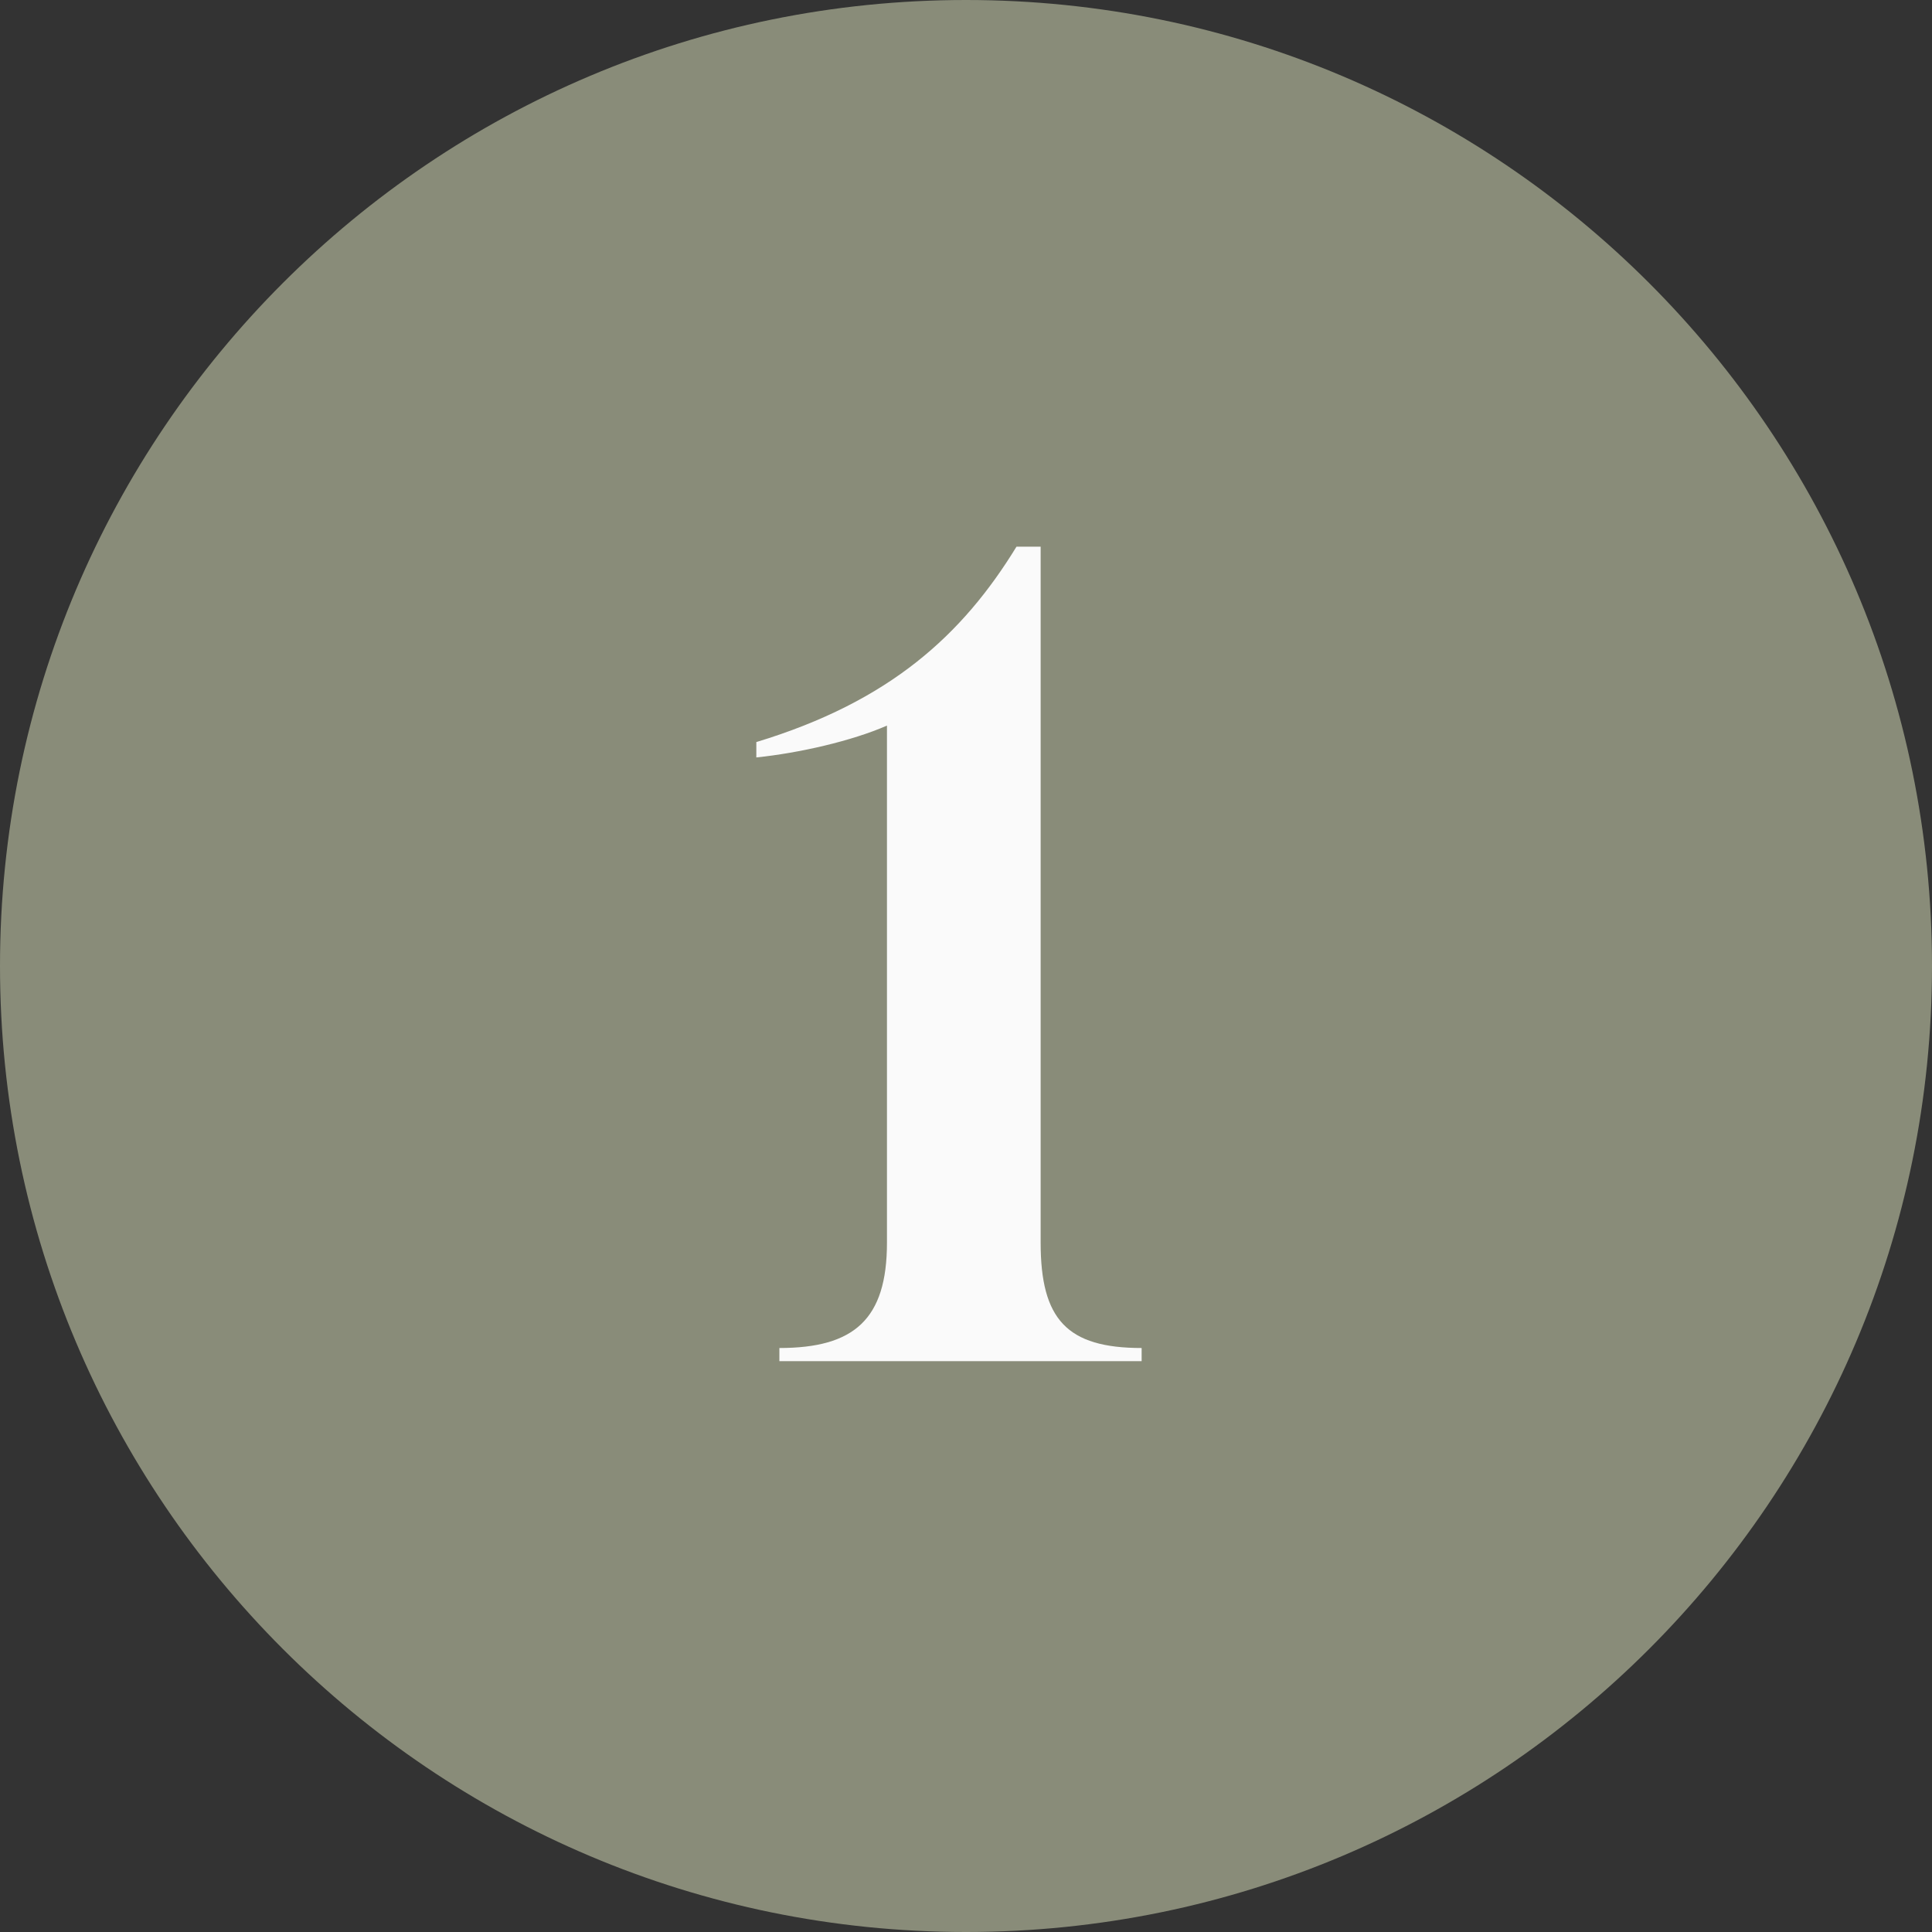
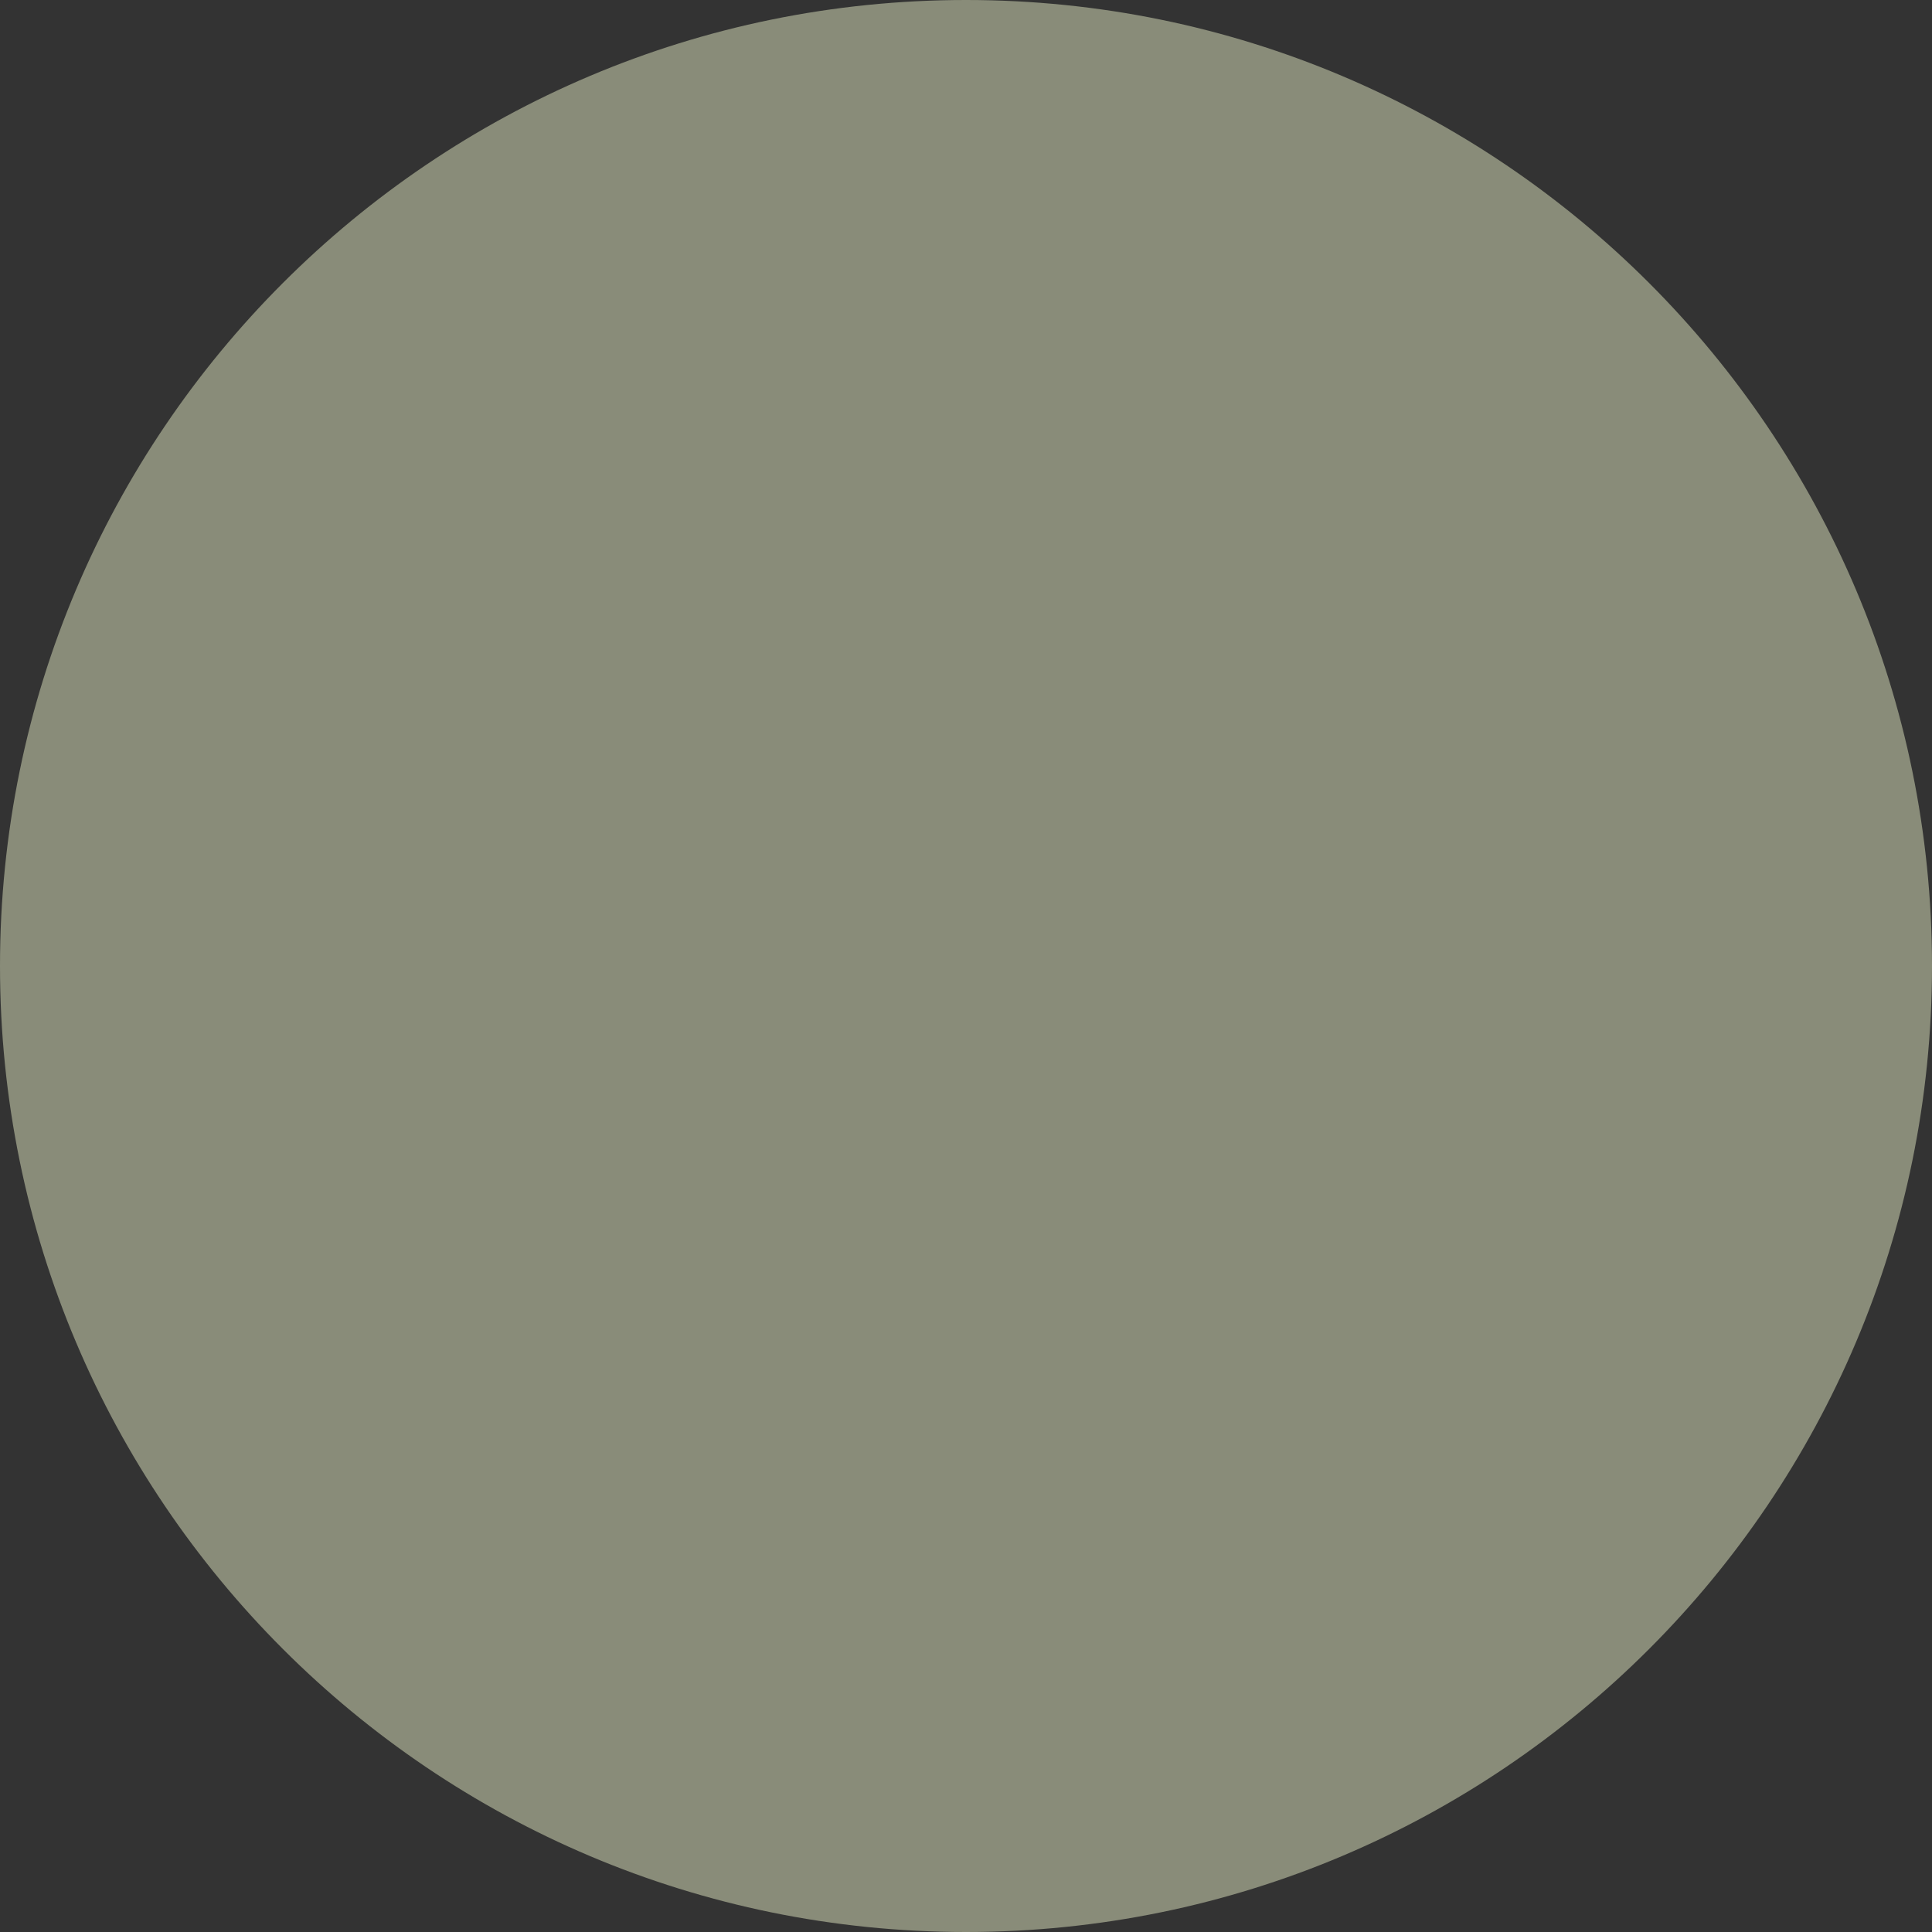
<svg xmlns="http://www.w3.org/2000/svg" width="44" height="44" viewBox="0 0 44 44" fill="none">
  <rect x="0" y="0" width="44" height="44" fill="#333333" stroke="none" />
  <path d="M44 22C44 34.15 34.15 44 22 44C9.85 44 0 34.15 0 22C0 9.85 9.85 0 22 0C34.15 0 44 9.85 44 22Z" fill="#898C79" />
-   <path d="M23.7 12.45V28.3C23.7 30.05 24.3 30.7 26 30.7V31H17.75V30.7C19.45 30.7 20.2 30.05 20.2 28.3V16.525C19.4 16.875 18.2 17.15 17.225 17.25V16.9C20.275 15.975 21.925 14.45 23.15 12.45H23.7Z" fill="#FAFAFA" />
</svg>